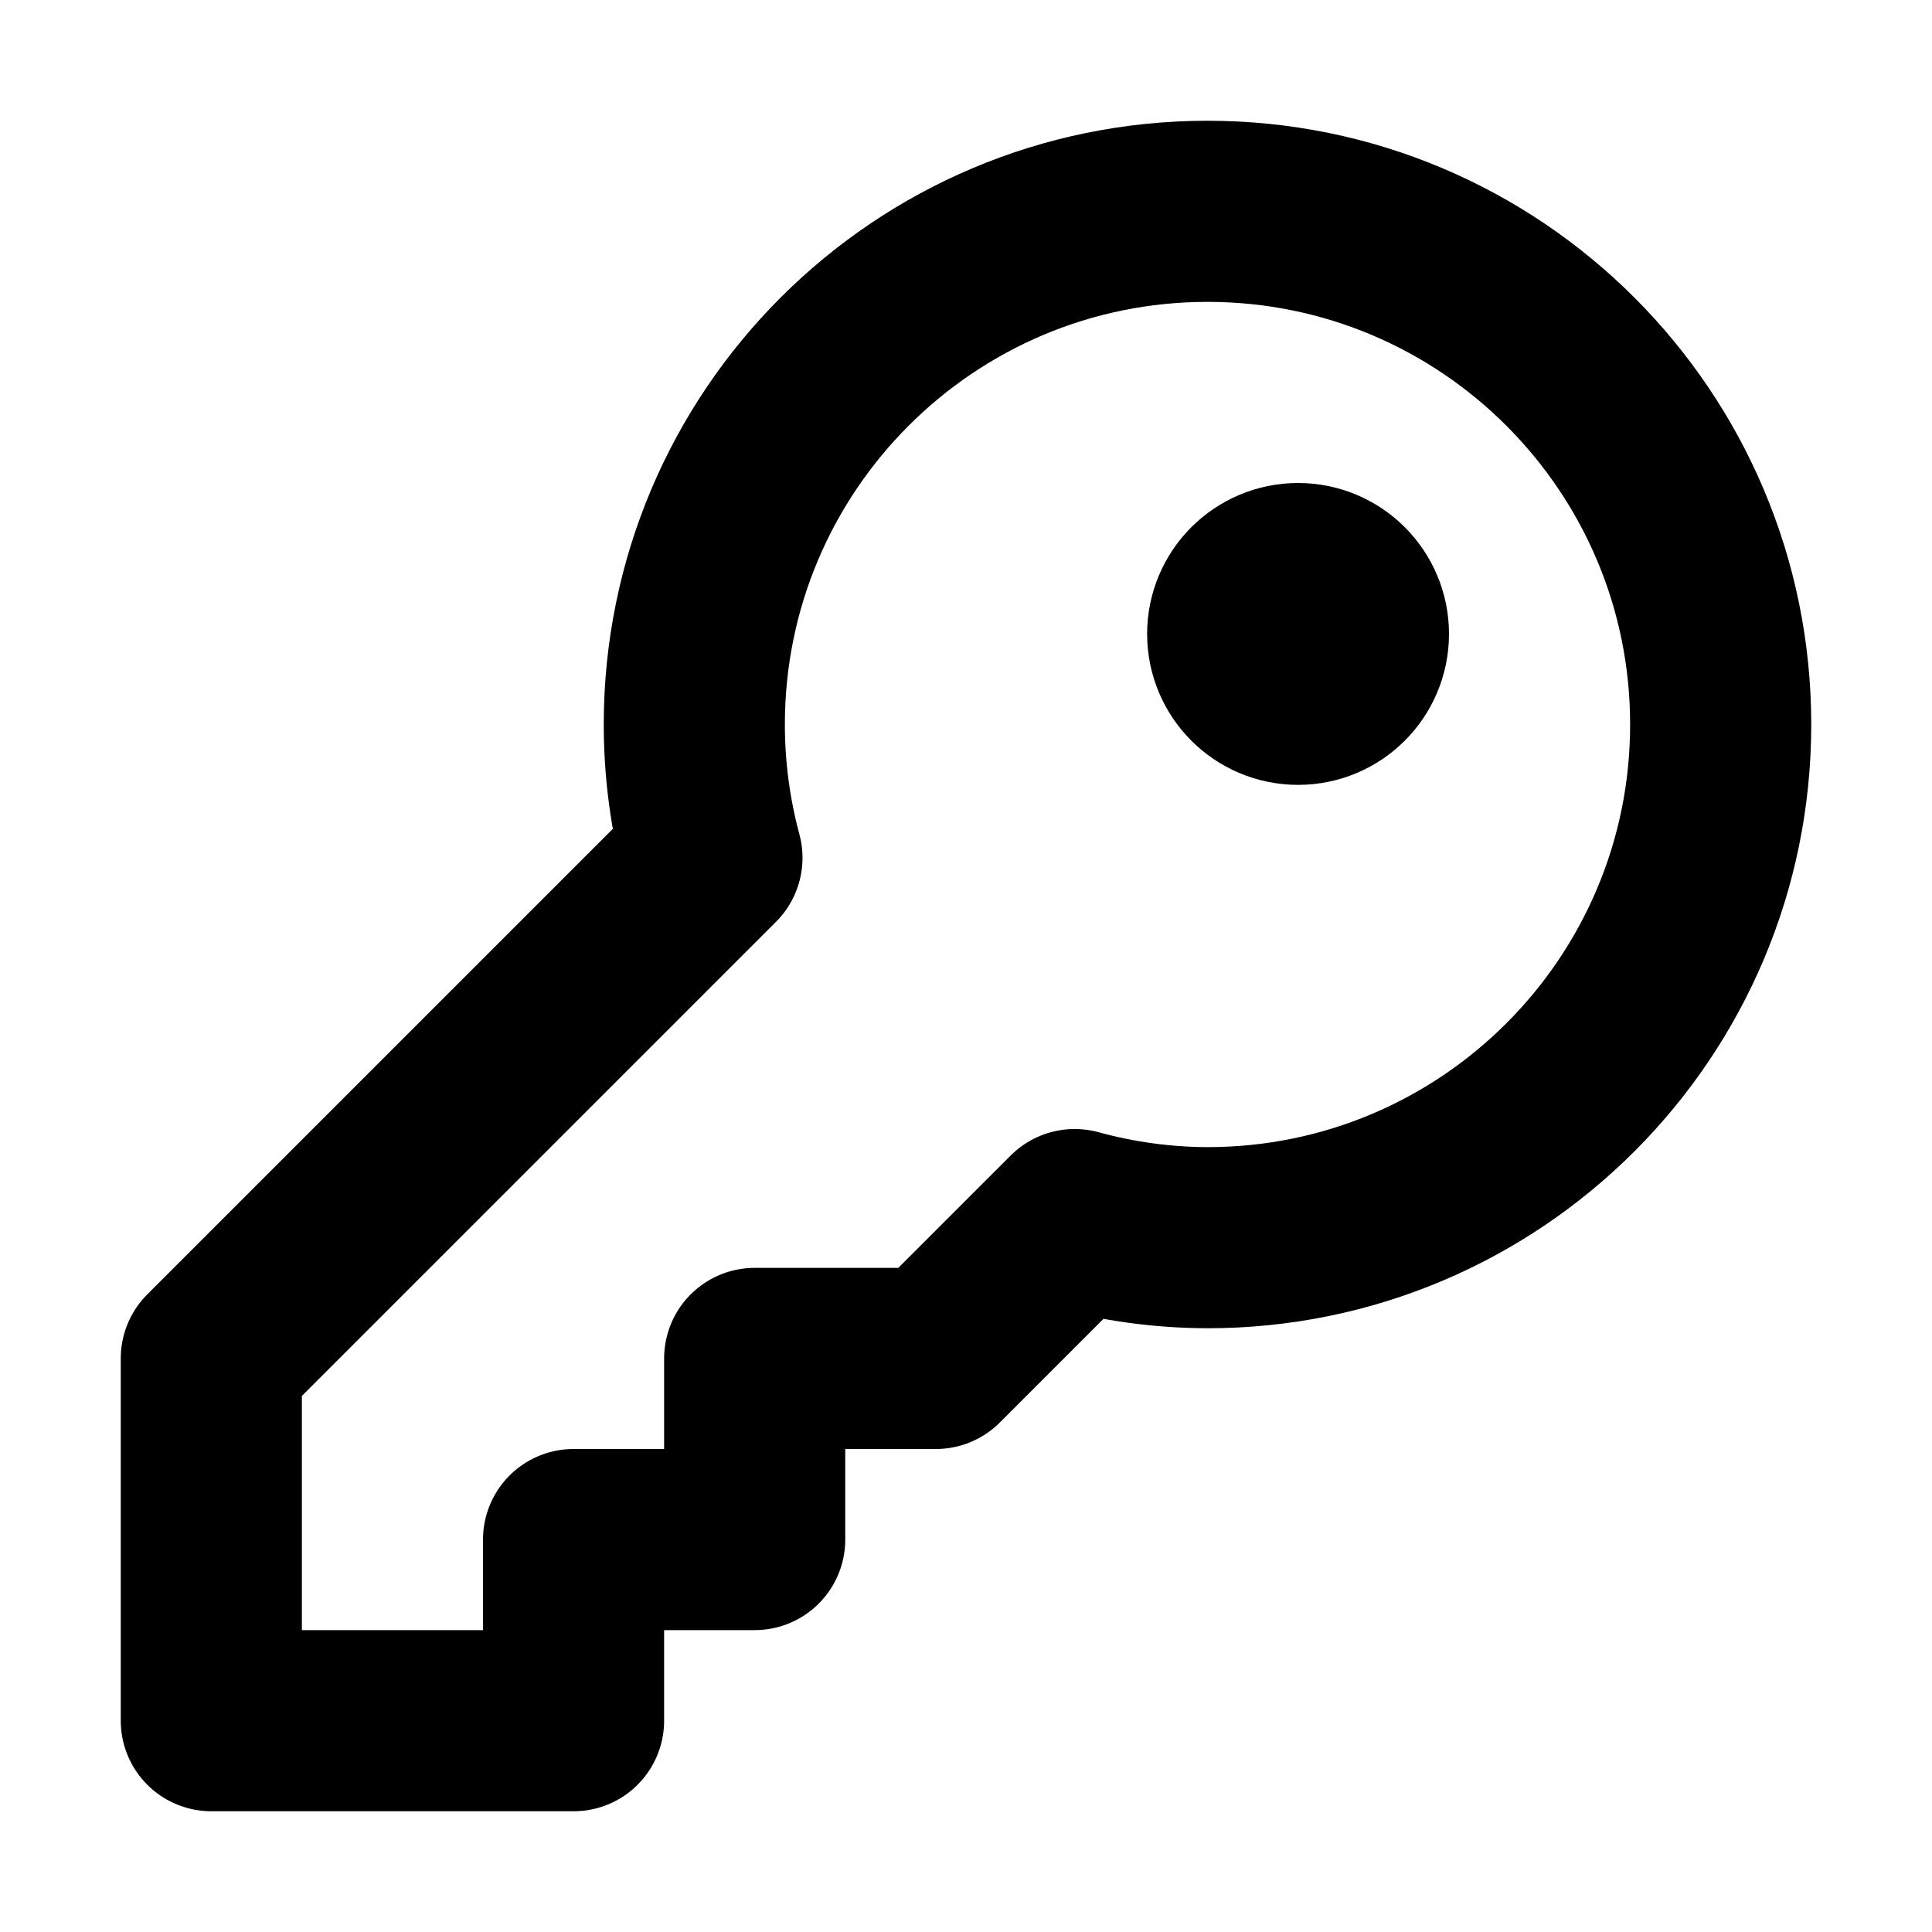
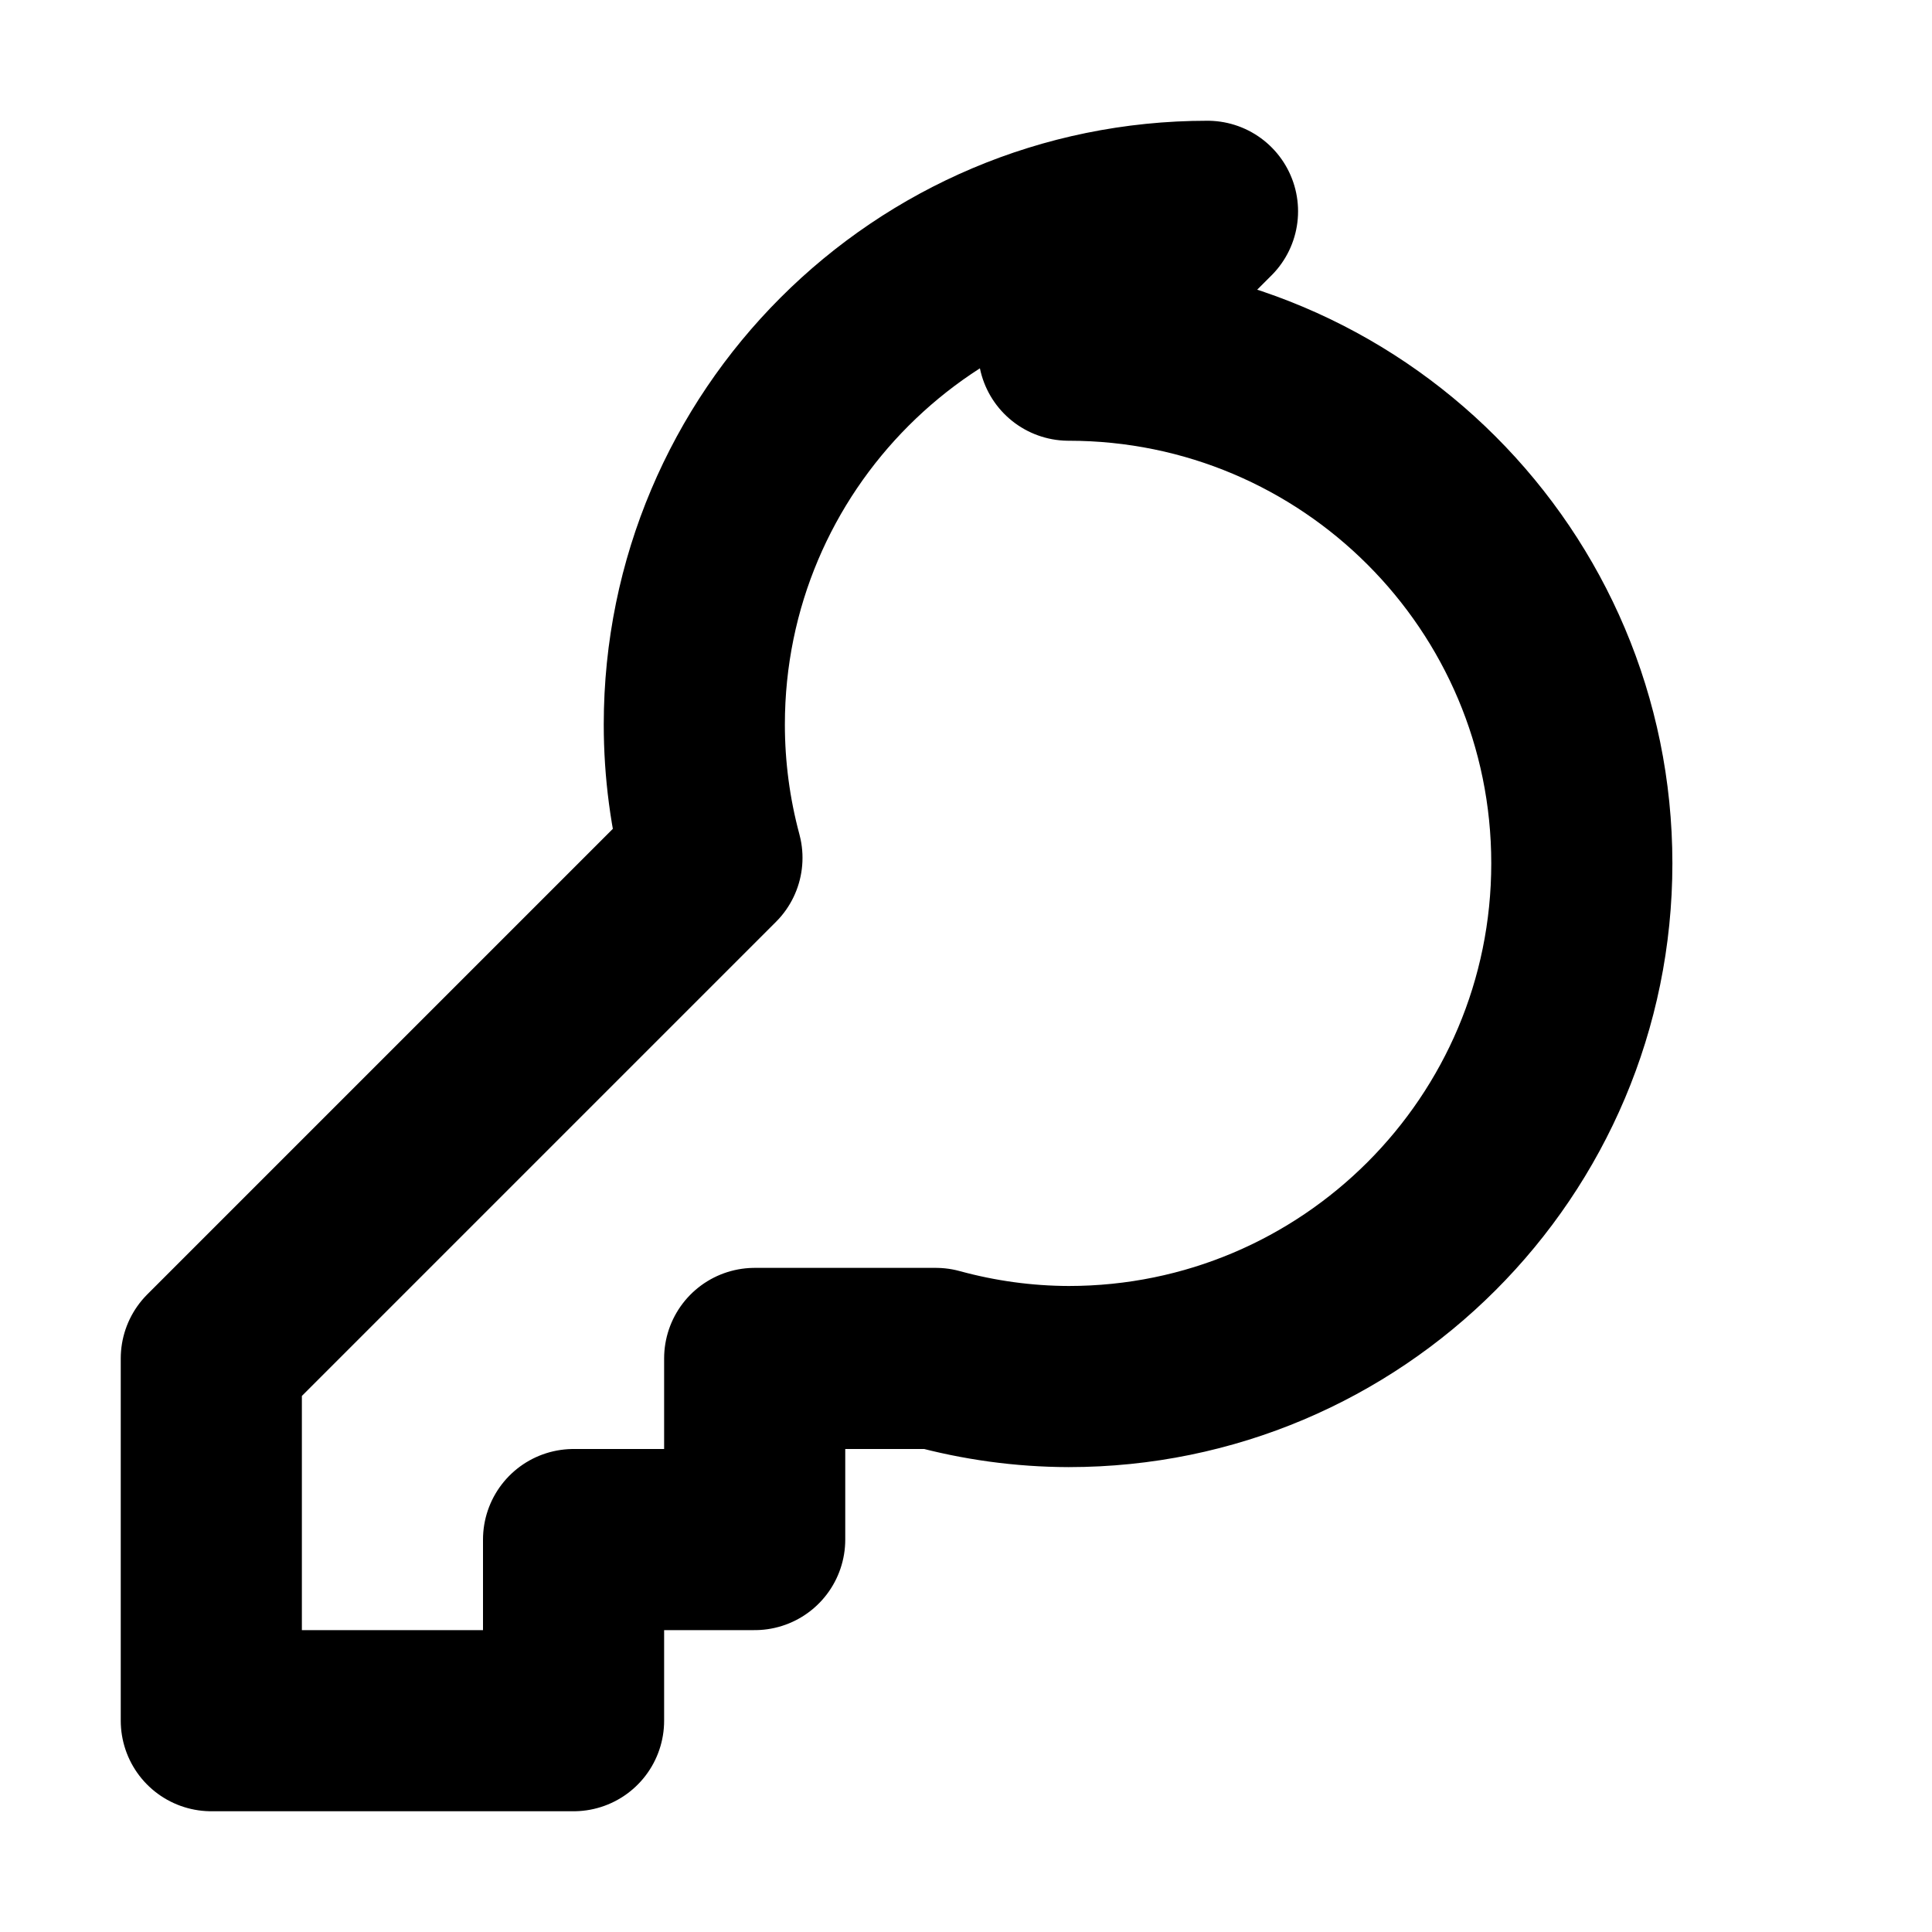
<svg xmlns="http://www.w3.org/2000/svg" width="800px" height="800px" viewBox="0 0 16 16" version="1.1" fill="none" stroke="#000000" stroke-linecap="round" stroke-linejoin="round" stroke-width="1.5">
-   <path d="m10 1.75c-2.347 0-4.25 1.903-4.25 4.25 0.0.373.049.744.146 1.104l-4.146 4.146v3h3v-1.5h1.5v-1.5h1.5l1.15-1.15c.358.098.728.149 1.1.15 2.347 0 4.25-1.903 4.25-4.25s-1.903-4.25-4.25-4.25z" />
-   <circle cx="10.75" cy="5.25" r="0.5" fill="#000000" />
+   <path d="m10 1.75c-2.347 0-4.25 1.903-4.25 4.25 0.0.373.049.744.146 1.104l-4.146 4.146v3h3v-1.5h1.5v-1.5h1.5c.358.098.728.149 1.1.15 2.347 0 4.25-1.903 4.25-4.25s-1.903-4.25-4.25-4.25z" />
</svg>